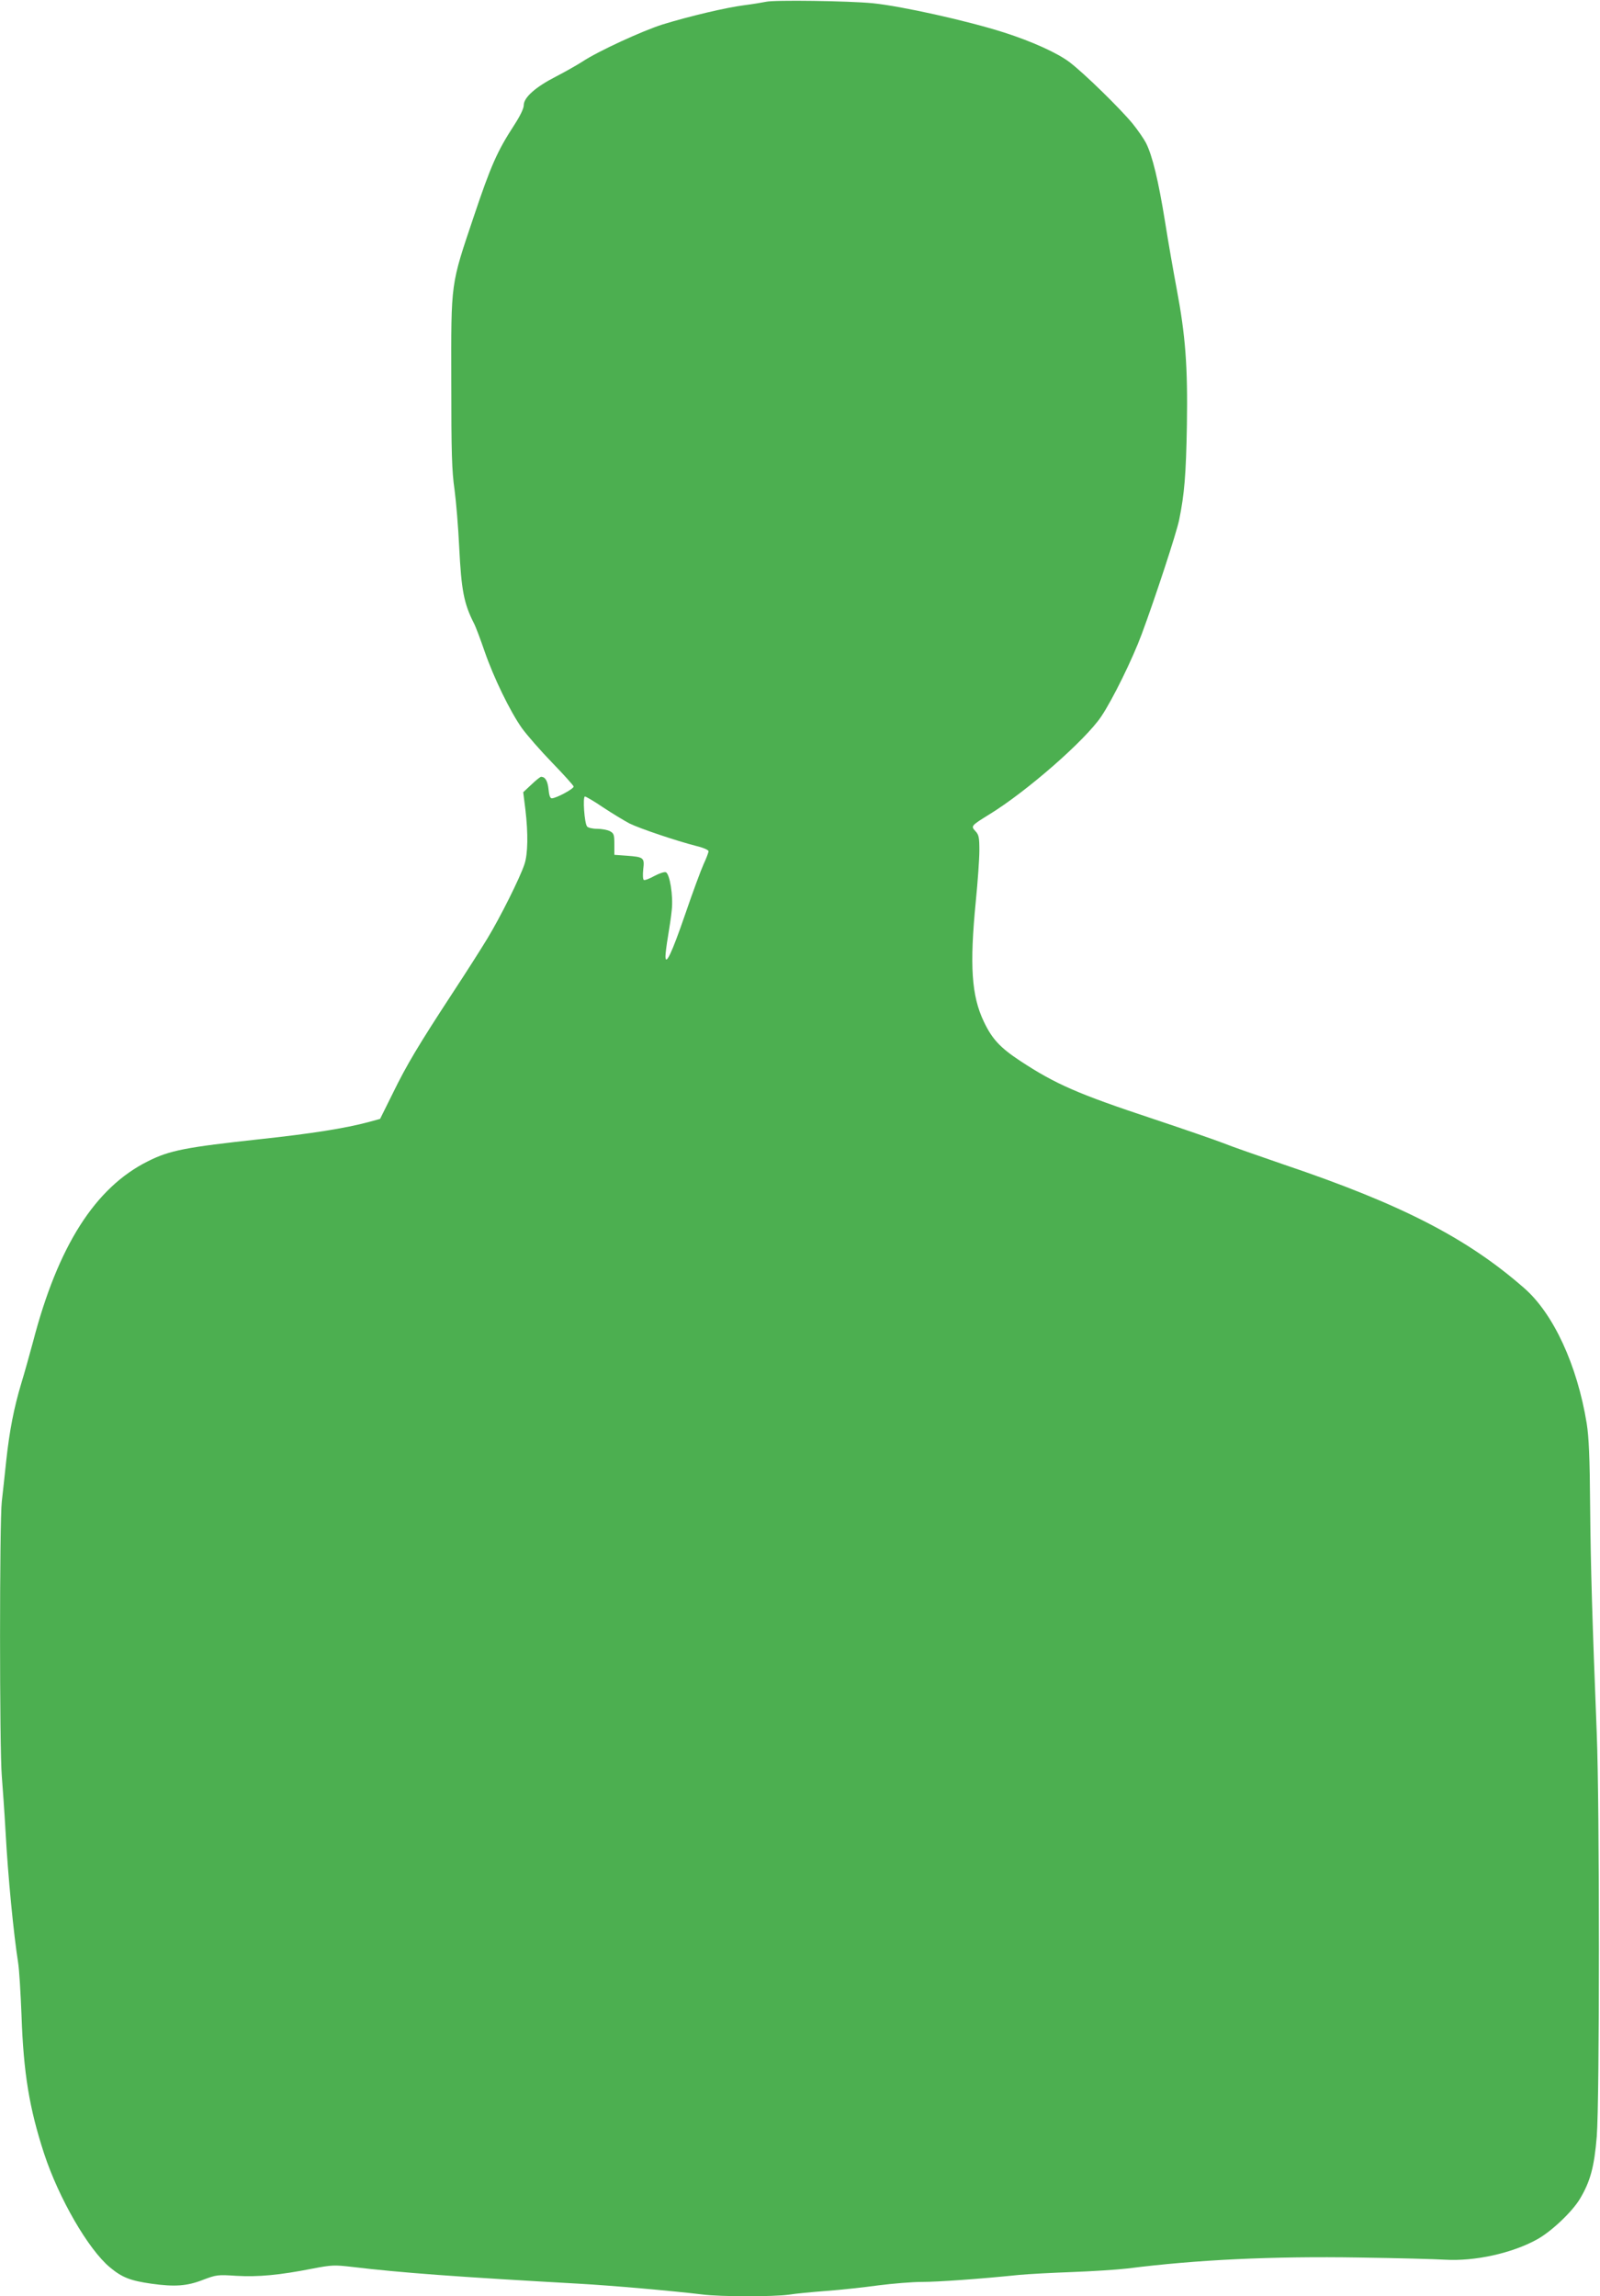
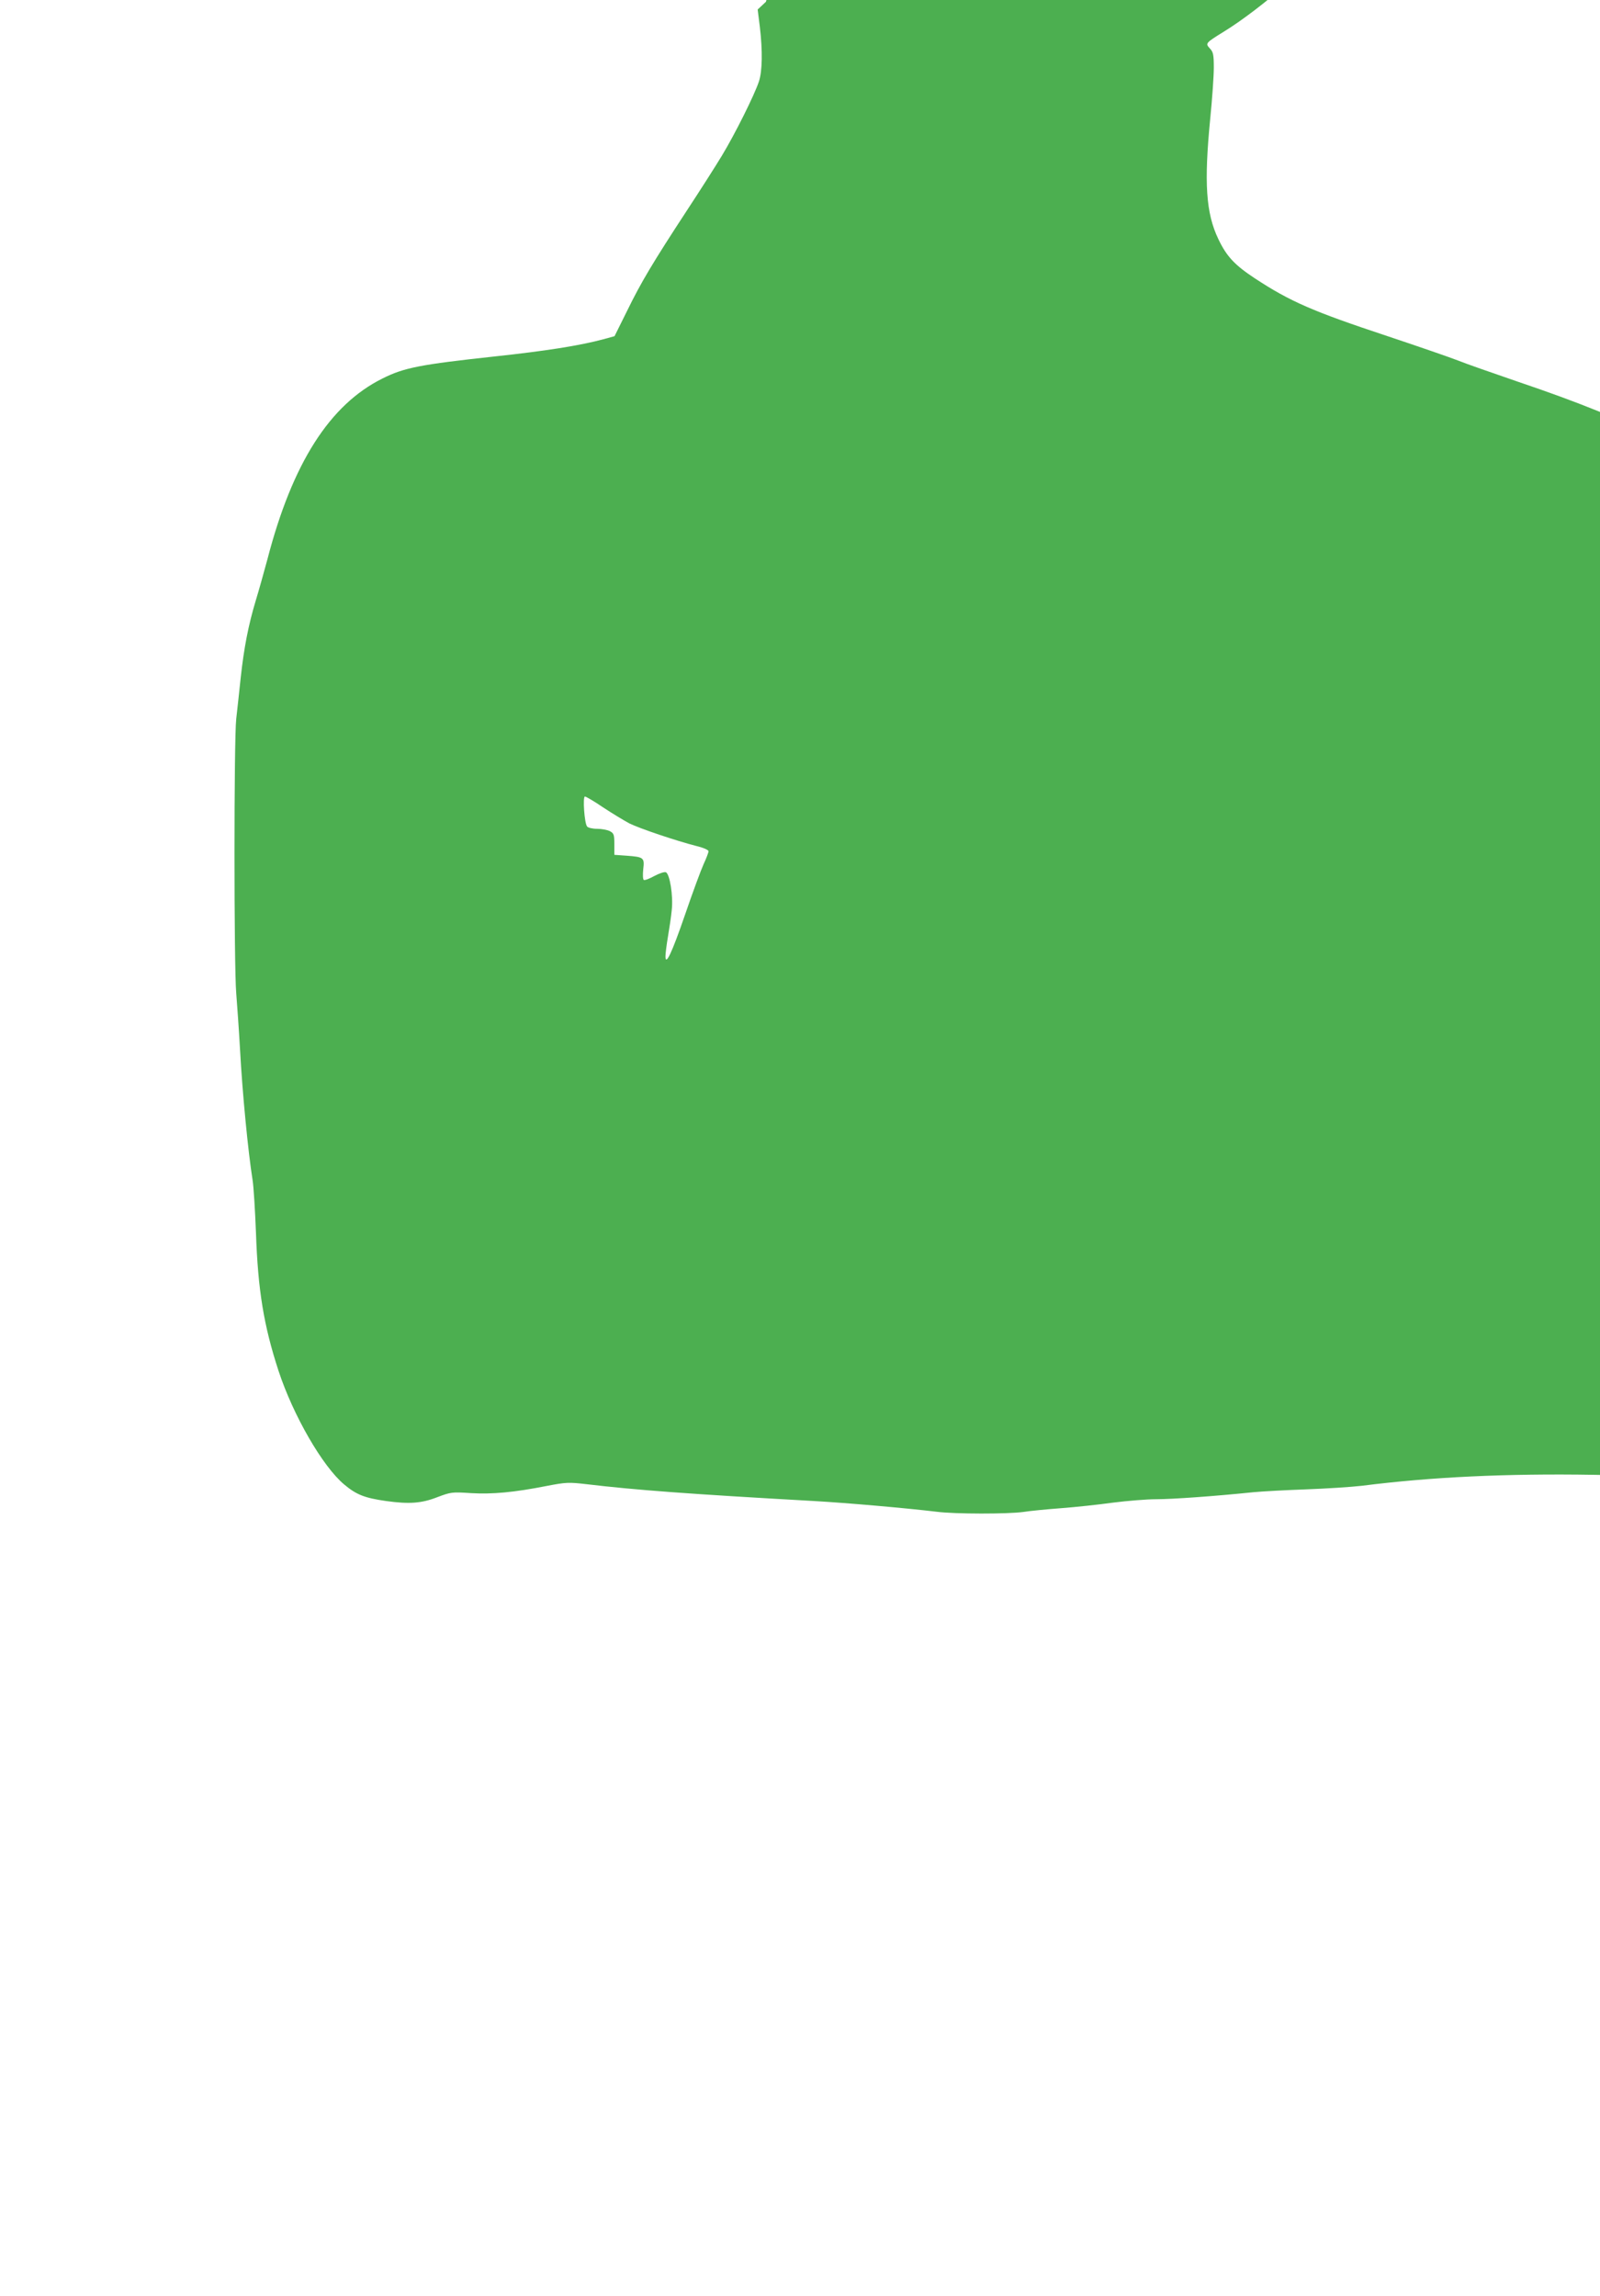
<svg xmlns="http://www.w3.org/2000/svg" version="1.0" width="892pt" height="1280pt" viewBox="0 0 892 1280" preserveAspectRatio="xMidYMid meet">
  <g transform="translate(0,1280) scale(0.1,-0.1)" fill="#4caf50" stroke="none">
-     <path d="M4270 12790 c-19 -4 -73 -13 -120 -19 -102 -13 -305 -61 -455 -107 -114 -36 -362 -150 -449 -208 -28 -18 -93 -55 -145 -82 -114 -58 -181 -117 -181 -160 0 -19 -20 -60 -55 -114 -93 -143 -129 -225 -223 -505 -131 -390 -127 -359 -126 -925 0 -393 3 -496 18 -599 9 -68 21 -212 26 -320 12 -240 26 -315 82 -425 11 -21 37 -91 59 -155 51 -148 142 -335 208 -429 29 -40 105 -127 169 -193 64 -66 118 -126 120 -133 3 -12 -97 -66 -122 -66 -9 0 -15 17 -18 51 -5 46 -18 68 -41 69 -5 0 -29 -19 -54 -43 l-46 -43 12 -96 c16 -135 14 -248 -5 -305 -24 -74 -135 -296 -206 -413 -35 -58 -123 -196 -196 -307 -189 -289 -255 -399 -333 -559 l-70 -141 -62 -17 c-133 -36 -327 -66 -607 -96 -413 -45 -504 -62 -625 -123 -294 -146 -502 -472 -641 -1007 -20 -74 -49 -178 -65 -230 -41 -136 -66 -264 -84 -430 -8 -80 -20 -183 -25 -230 -13 -111 -13 -1380 0 -1530 5 -63 15 -203 21 -310 13 -245 45 -572 70 -730 6 -36 14 -168 19 -295 11 -319 43 -516 126 -770 82 -249 246 -533 366 -633 68 -57 114 -75 233 -92 129 -18 198 -13 285 21 77 29 83 30 188 23 120 -7 241 4 423 40 109 21 124 21 220 10 277 -33 575 -55 1269 -94 179 -10 521 -40 686 -60 102 -13 394 -13 482 -1 37 6 132 15 211 21 80 6 210 20 289 31 79 10 188 19 241 19 90 0 328 17 541 39 52 5 185 12 295 16 110 4 250 13 311 20 386 49 806 69 1294 61 212 -3 426 -9 475 -12 167 -10 375 36 514 113 80 44 196 154 239 226 58 97 80 178 94 348 16 198 16 1849 0 2244 -25 633 -34 928 -37 1270 -2 272 -7 384 -19 460 -53 326 -186 614 -350 756 -319 279 -686 467 -1337 687 -145 50 -298 103 -339 120 -41 16 -217 77 -391 135 -419 139 -543 193 -741 323 -112 74 -157 122 -203 219 -69 144 -80 313 -45 670 11 110 20 238 20 284 0 73 -3 88 -22 108 -26 28 -25 30 77 93 209 128 537 415 625 547 63 94 174 320 225 458 73 196 195 567 209 638 29 143 38 247 43 529 5 327 -8 498 -57 758 -16 85 -46 254 -65 375 -37 229 -70 366 -106 438 -12 23 -45 71 -74 107 -68 83 -271 282 -353 344 -66 50 -208 115 -365 165 -203 65 -572 147 -732 163 -133 13 -551 19 -595 8z m-907 -4491 c50 -33 116 -73 146 -89 59 -29 261 -97 374 -126 38 -9 67 -22 67 -29 0 -7 -12 -39 -27 -71 -15 -33 -62 -160 -104 -283 -74 -215 -109 -288 -109 -231 0 14 6 63 14 110 8 47 18 113 21 147 9 79 -11 202 -33 211 -9 3 -38 -7 -64 -21 -27 -15 -53 -25 -59 -22 -5 4 -6 29 -3 59 8 65 3 69 -91 76 l-70 5 0 60 c0 53 -3 60 -25 72 -14 7 -46 13 -71 13 -26 0 -51 6 -56 13 -15 18 -25 167 -12 167 6 0 52 -27 102 -61z" />
+     <path d="M4270 12790 l-46 -43 12 -96 c16 -135 14 -248 -5 -305 -24 -74 -135 -296 -206 -413 -35 -58 -123 -196 -196 -307 -189 -289 -255 -399 -333 -559 l-70 -141 -62 -17 c-133 -36 -327 -66 -607 -96 -413 -45 -504 -62 -625 -123 -294 -146 -502 -472 -641 -1007 -20 -74 -49 -178 -65 -230 -41 -136 -66 -264 -84 -430 -8 -80 -20 -183 -25 -230 -13 -111 -13 -1380 0 -1530 5 -63 15 -203 21 -310 13 -245 45 -572 70 -730 6 -36 14 -168 19 -295 11 -319 43 -516 126 -770 82 -249 246 -533 366 -633 68 -57 114 -75 233 -92 129 -18 198 -13 285 21 77 29 83 30 188 23 120 -7 241 4 423 40 109 21 124 21 220 10 277 -33 575 -55 1269 -94 179 -10 521 -40 686 -60 102 -13 394 -13 482 -1 37 6 132 15 211 21 80 6 210 20 289 31 79 10 188 19 241 19 90 0 328 17 541 39 52 5 185 12 295 16 110 4 250 13 311 20 386 49 806 69 1294 61 212 -3 426 -9 475 -12 167 -10 375 36 514 113 80 44 196 154 239 226 58 97 80 178 94 348 16 198 16 1849 0 2244 -25 633 -34 928 -37 1270 -2 272 -7 384 -19 460 -53 326 -186 614 -350 756 -319 279 -686 467 -1337 687 -145 50 -298 103 -339 120 -41 16 -217 77 -391 135 -419 139 -543 193 -741 323 -112 74 -157 122 -203 219 -69 144 -80 313 -45 670 11 110 20 238 20 284 0 73 -3 88 -22 108 -26 28 -25 30 77 93 209 128 537 415 625 547 63 94 174 320 225 458 73 196 195 567 209 638 29 143 38 247 43 529 5 327 -8 498 -57 758 -16 85 -46 254 -65 375 -37 229 -70 366 -106 438 -12 23 -45 71 -74 107 -68 83 -271 282 -353 344 -66 50 -208 115 -365 165 -203 65 -572 147 -732 163 -133 13 -551 19 -595 8z m-907 -4491 c50 -33 116 -73 146 -89 59 -29 261 -97 374 -126 38 -9 67 -22 67 -29 0 -7 -12 -39 -27 -71 -15 -33 -62 -160 -104 -283 -74 -215 -109 -288 -109 -231 0 14 6 63 14 110 8 47 18 113 21 147 9 79 -11 202 -33 211 -9 3 -38 -7 -64 -21 -27 -15 -53 -25 -59 -22 -5 4 -6 29 -3 59 8 65 3 69 -91 76 l-70 5 0 60 c0 53 -3 60 -25 72 -14 7 -46 13 -71 13 -26 0 -51 6 -56 13 -15 18 -25 167 -12 167 6 0 52 -27 102 -61z" />
  </g>
</svg>